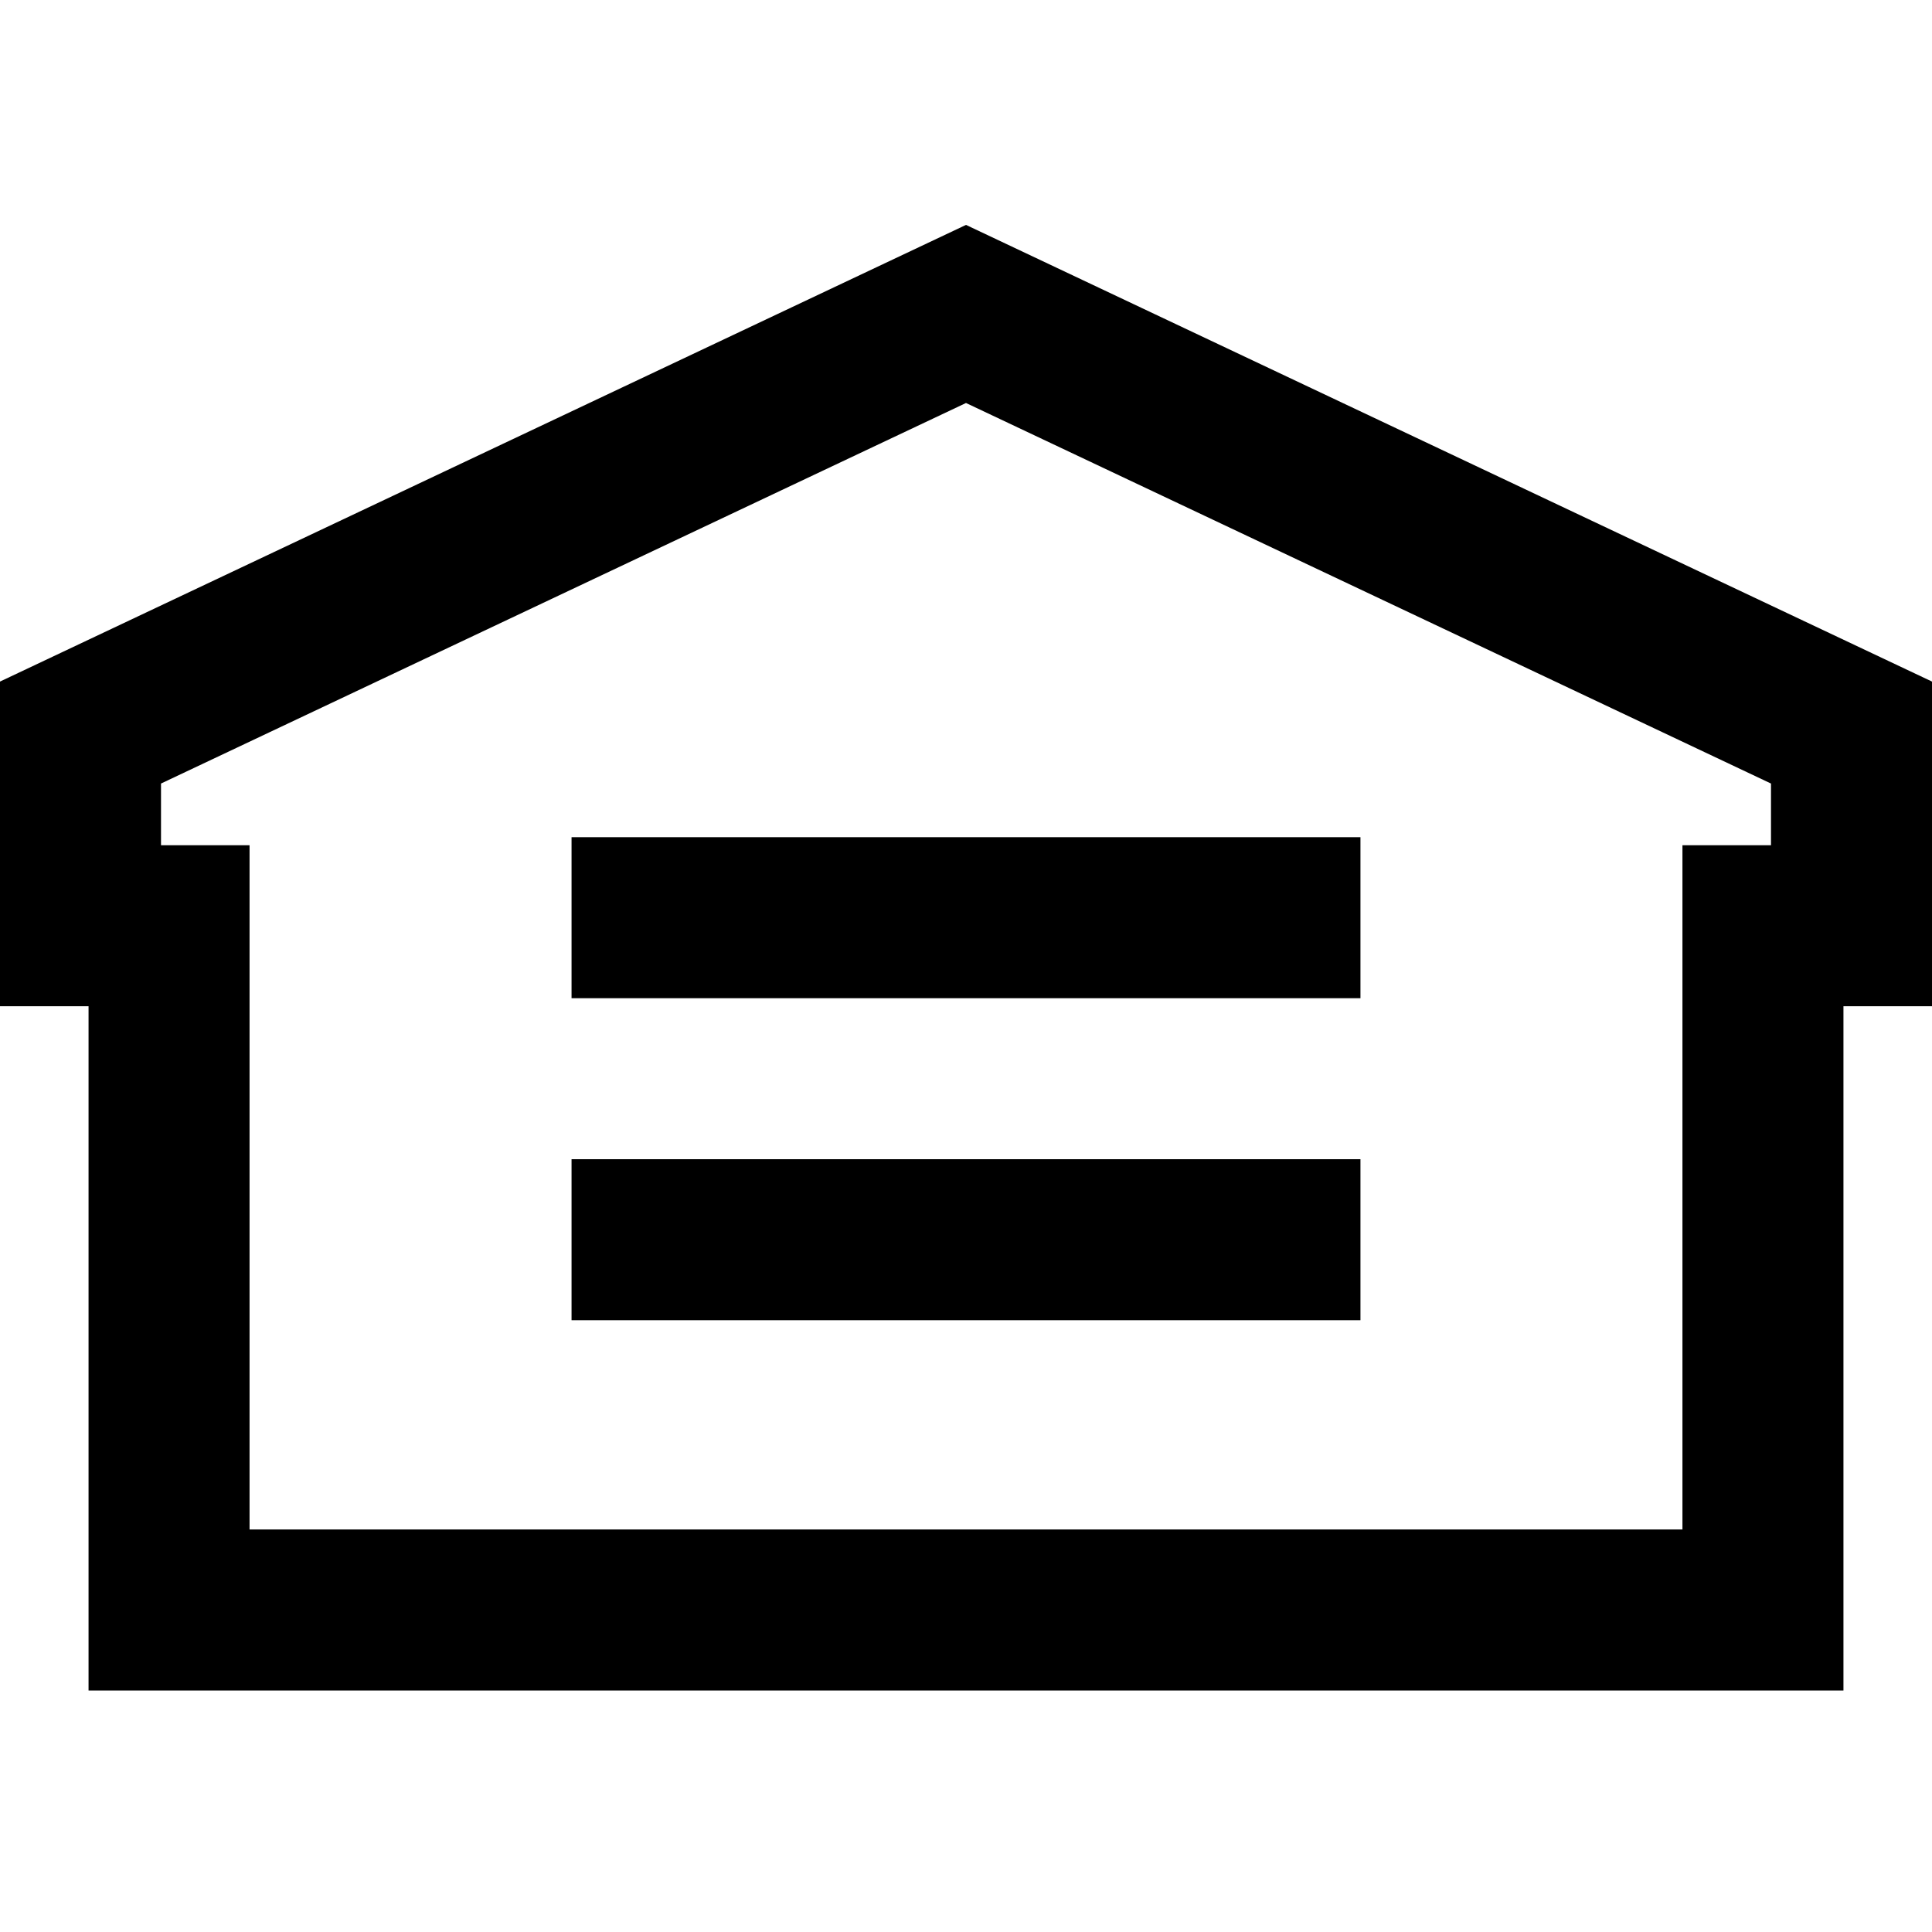
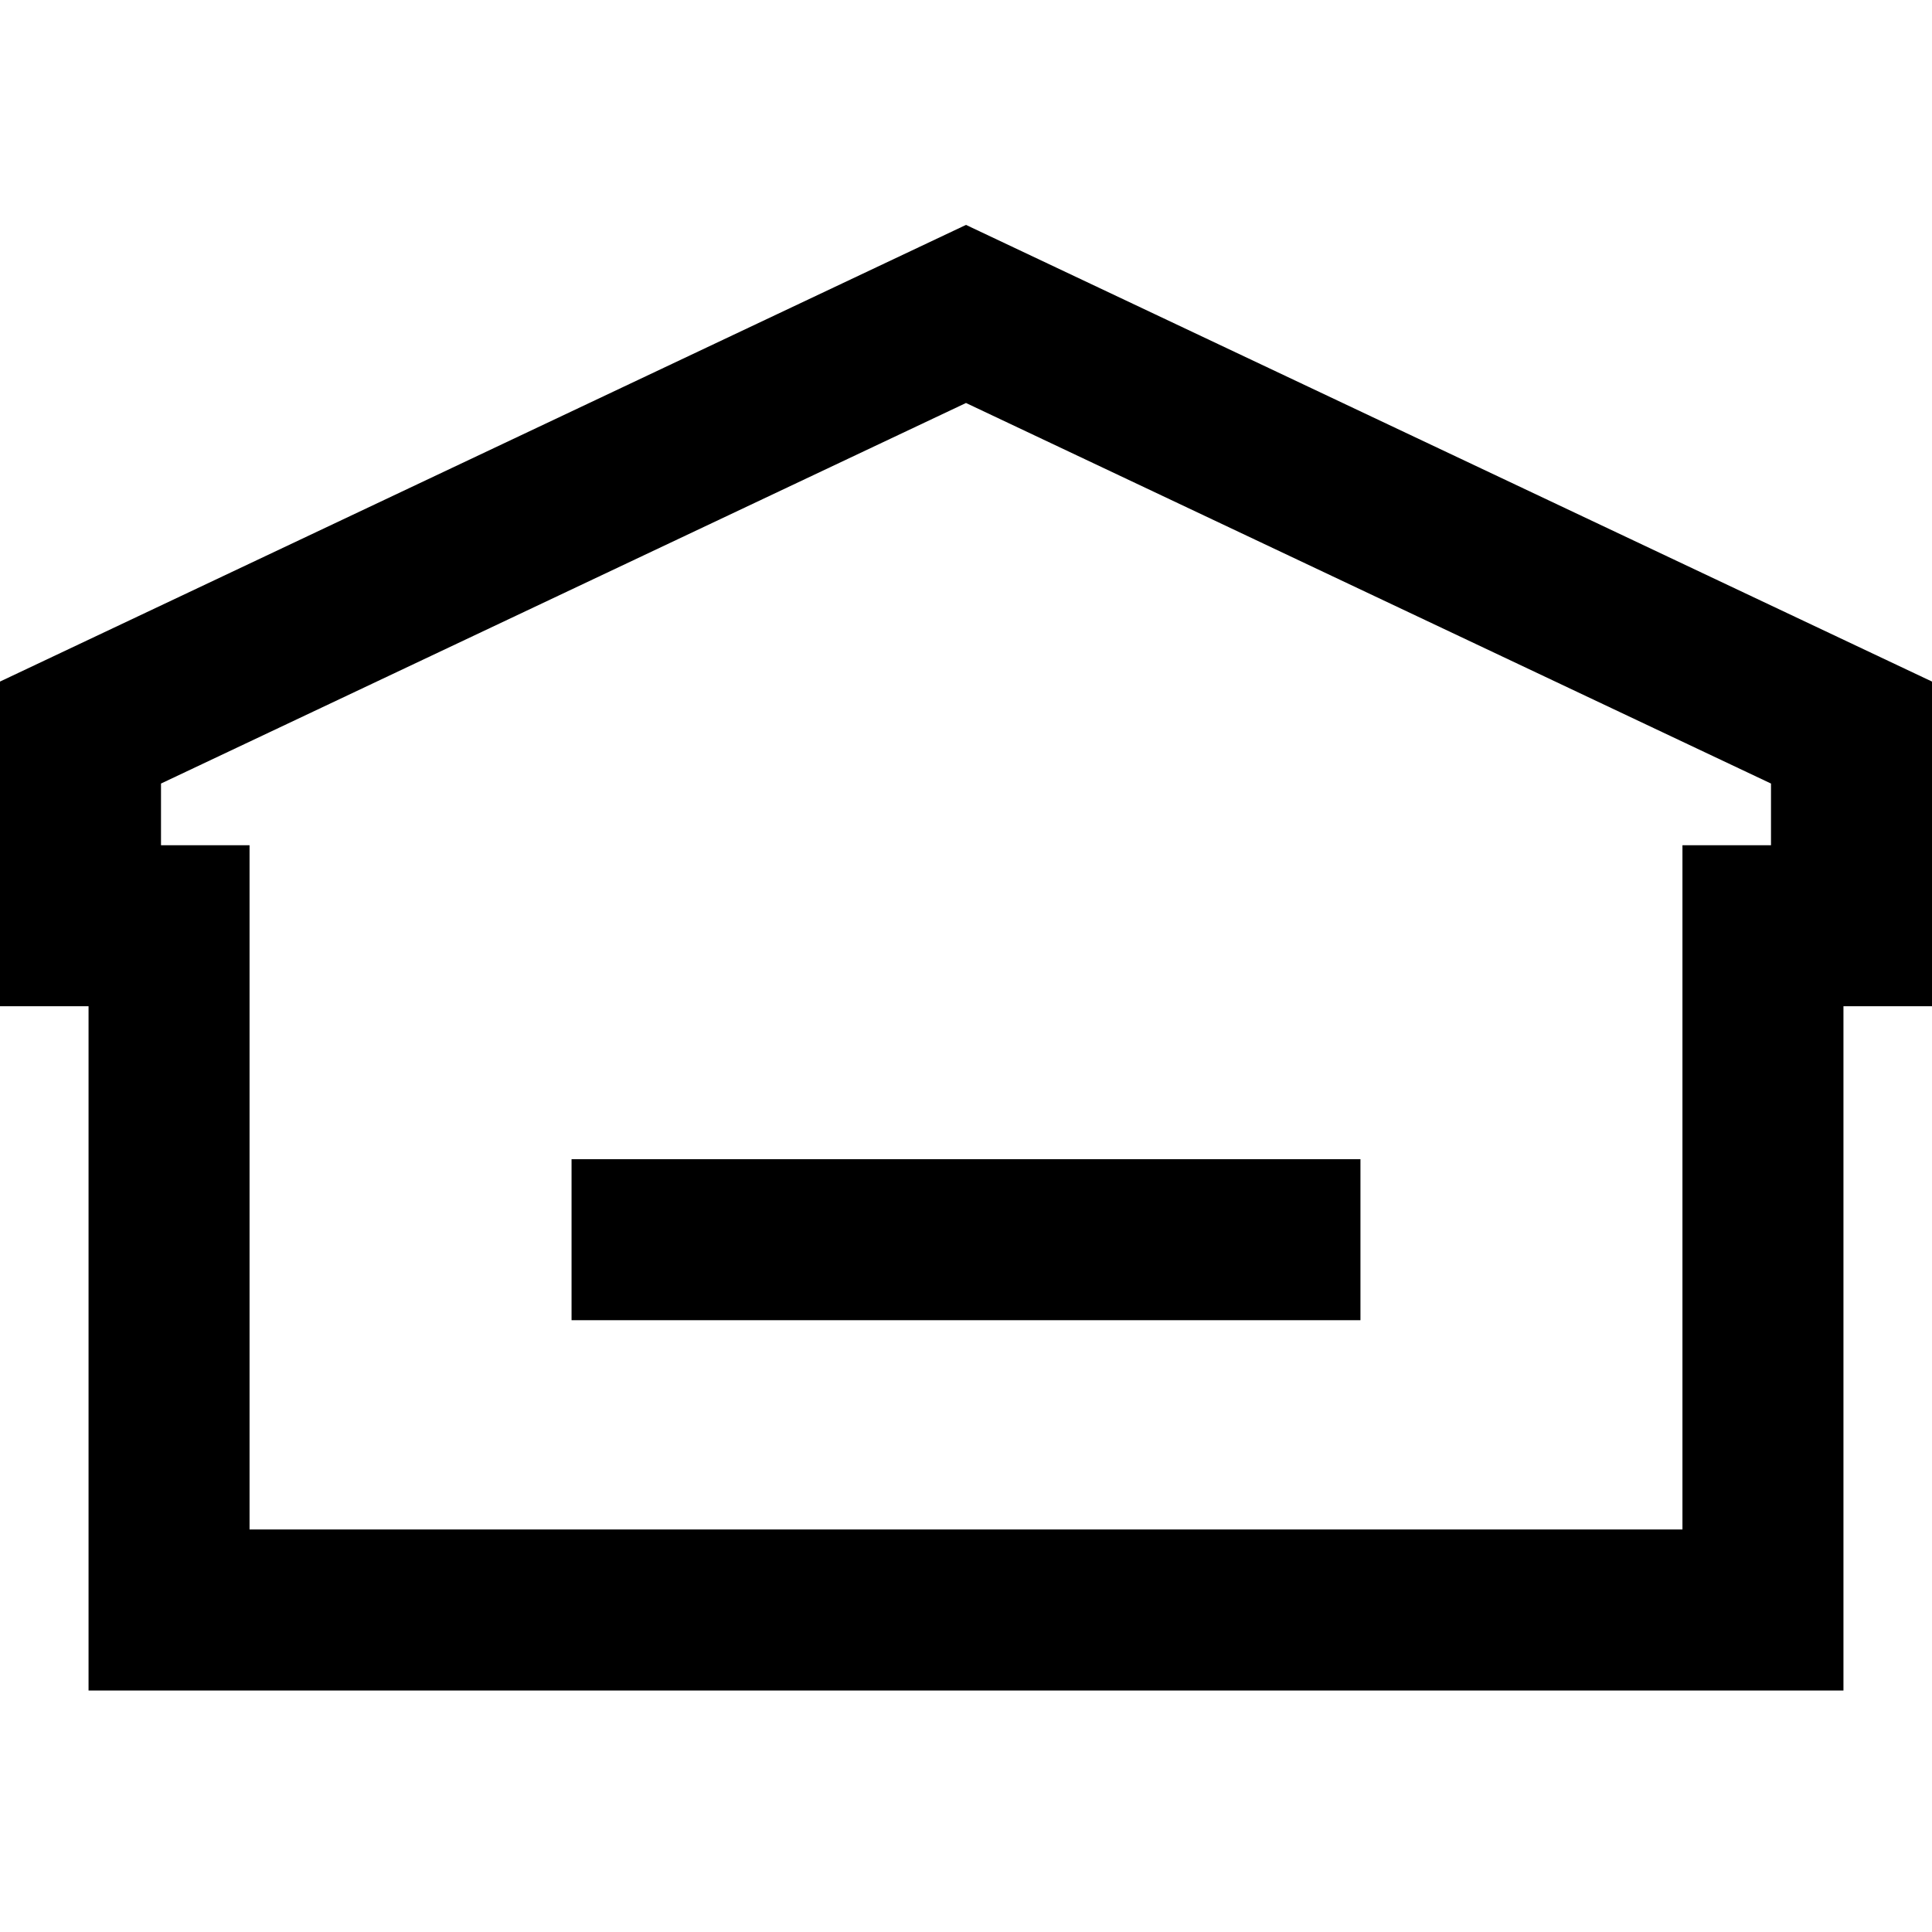
<svg xmlns="http://www.w3.org/2000/svg" version="1.1" id="Layer_1" x="0px" y="0px" viewBox="0 0 24 24" style="enable-background:new 0 0 24 24;" xml:space="preserve">
  <style type="text/css">
	.st0{fill:none;stroke:#000000;stroke-width:2;stroke-miterlimit:10;}
</style>
  <polygon class="st0" points="12,3.9 1,9.1 1,11.5 2.1,11.5 2.1,20 21.9,20 21.9,11.5 23,11.5 23,9.1 " />
-   <line class="st0" x1="7.1" y1="11.4" x2="16.9" y2="11.4" />
  <line class="st0" x1="7.1" y1="15.4" x2="16.9" y2="15.4" />
</svg>